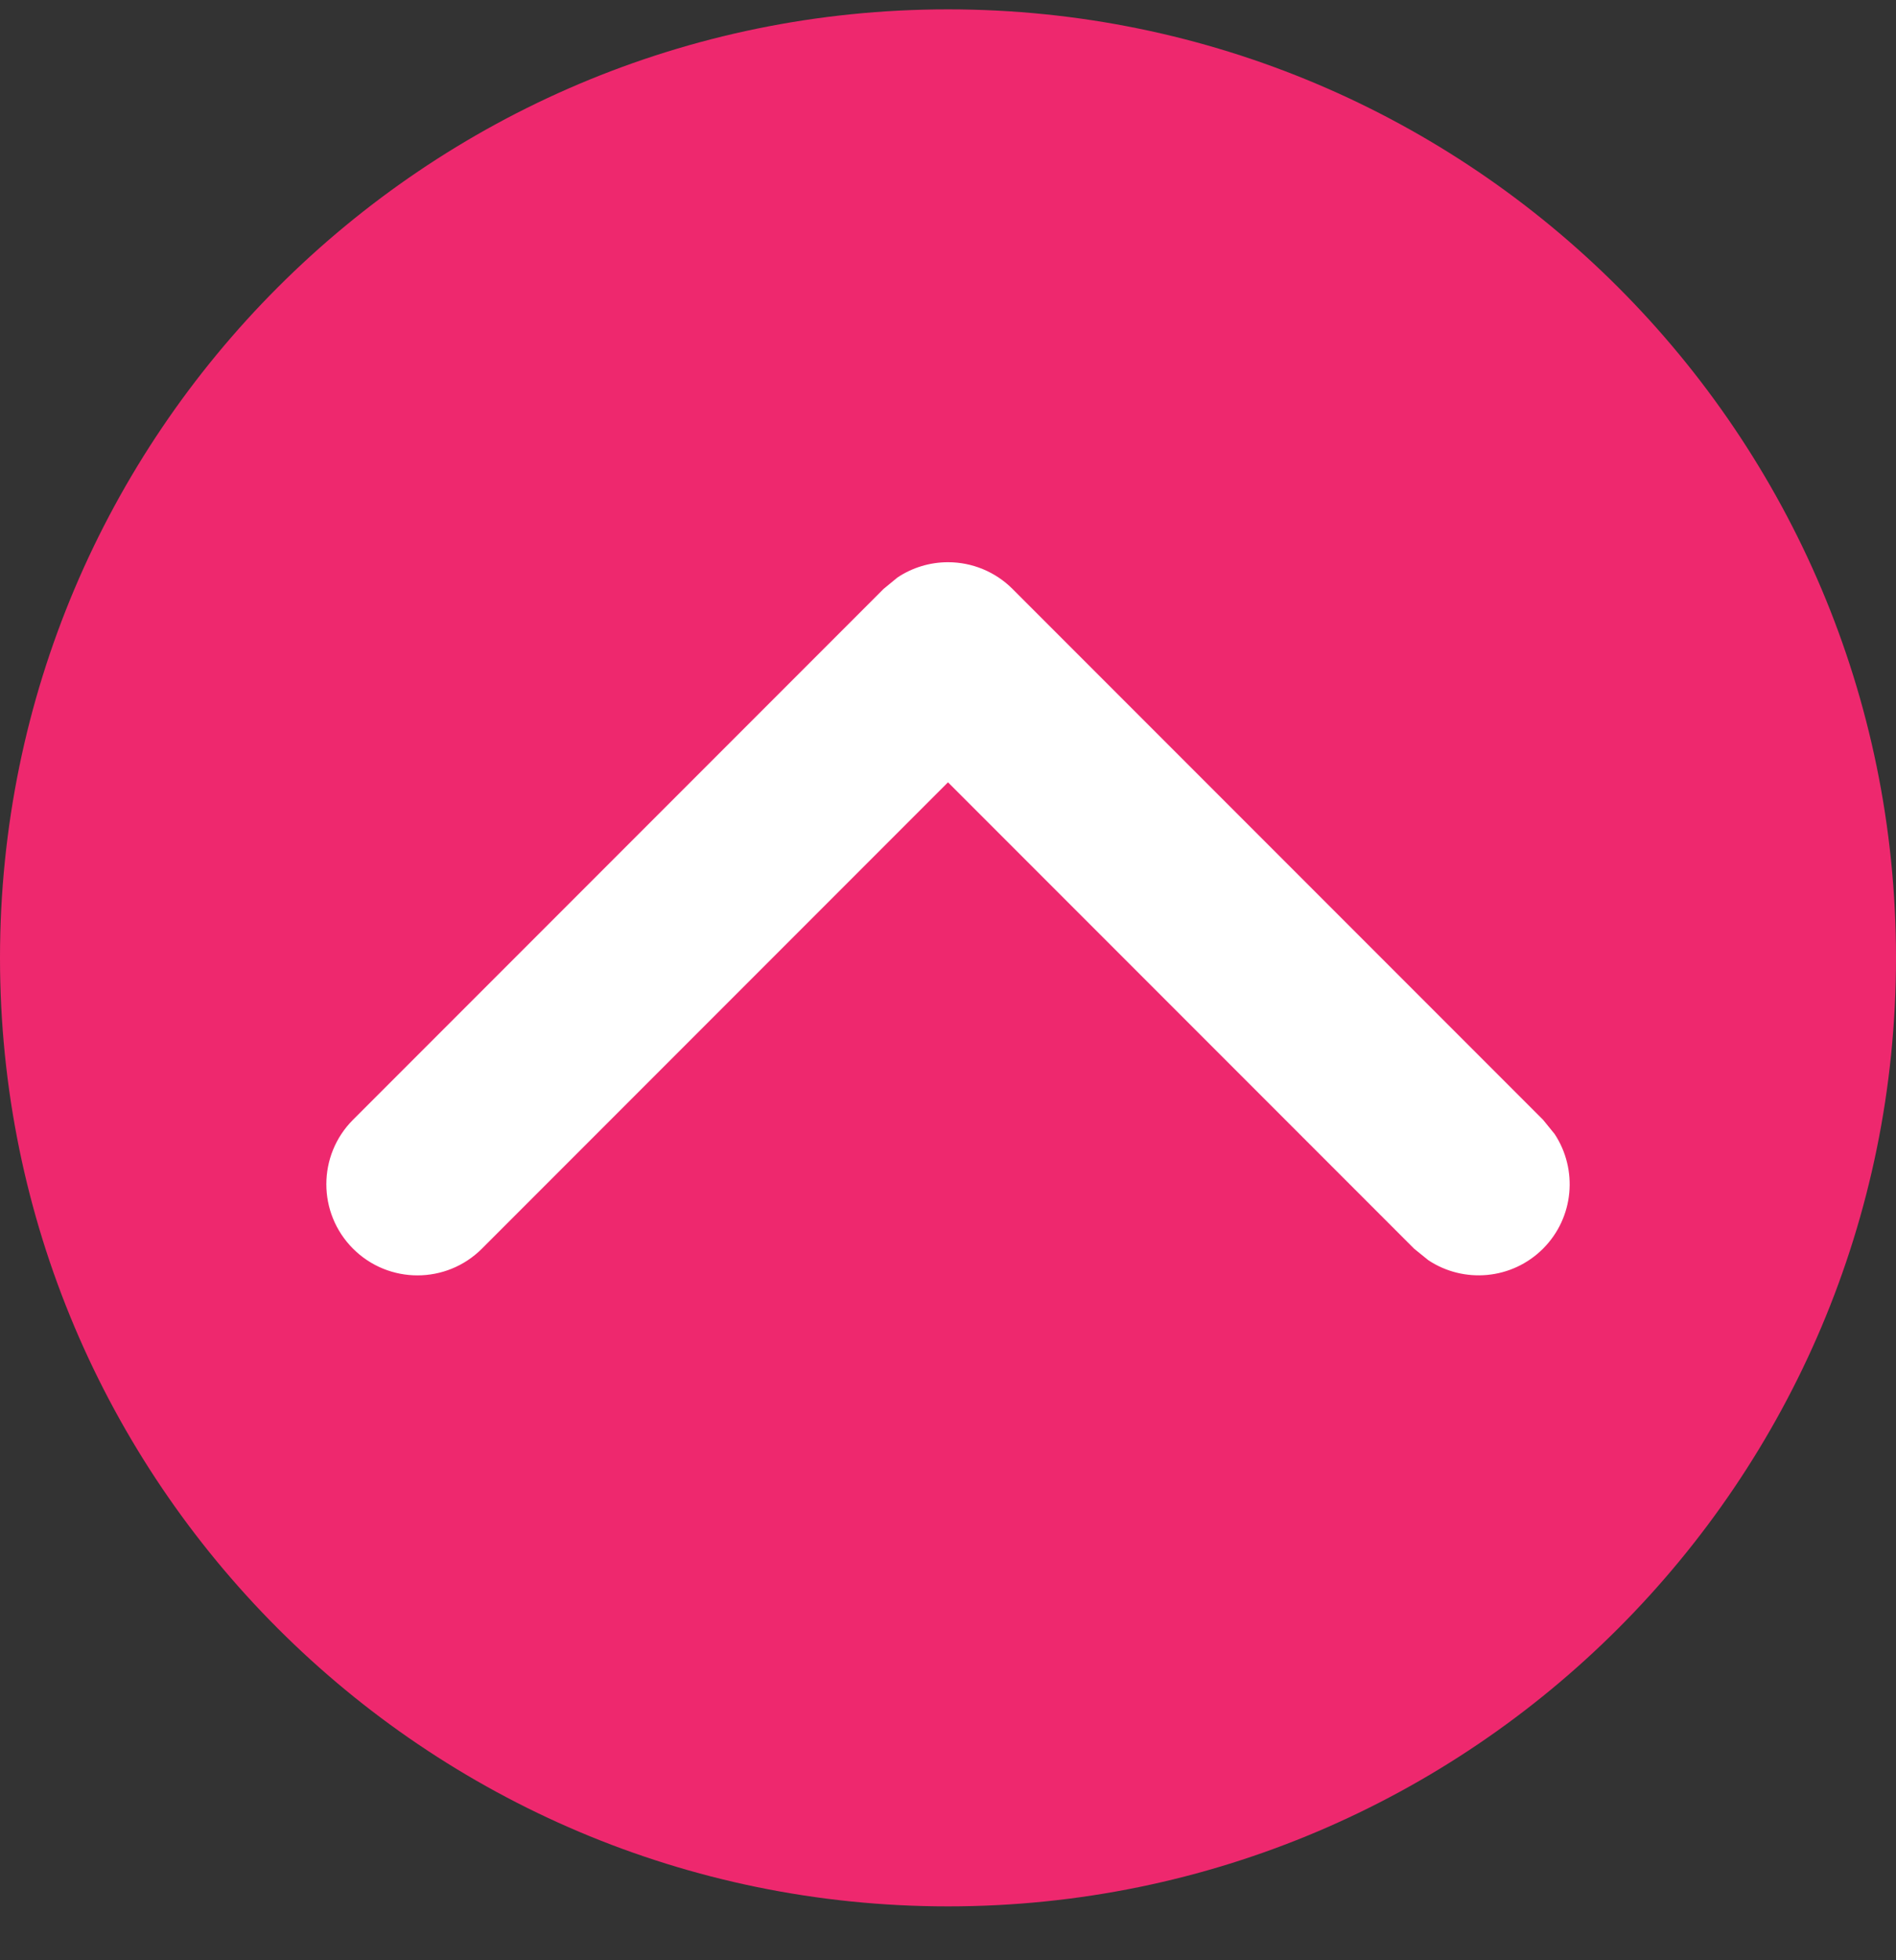
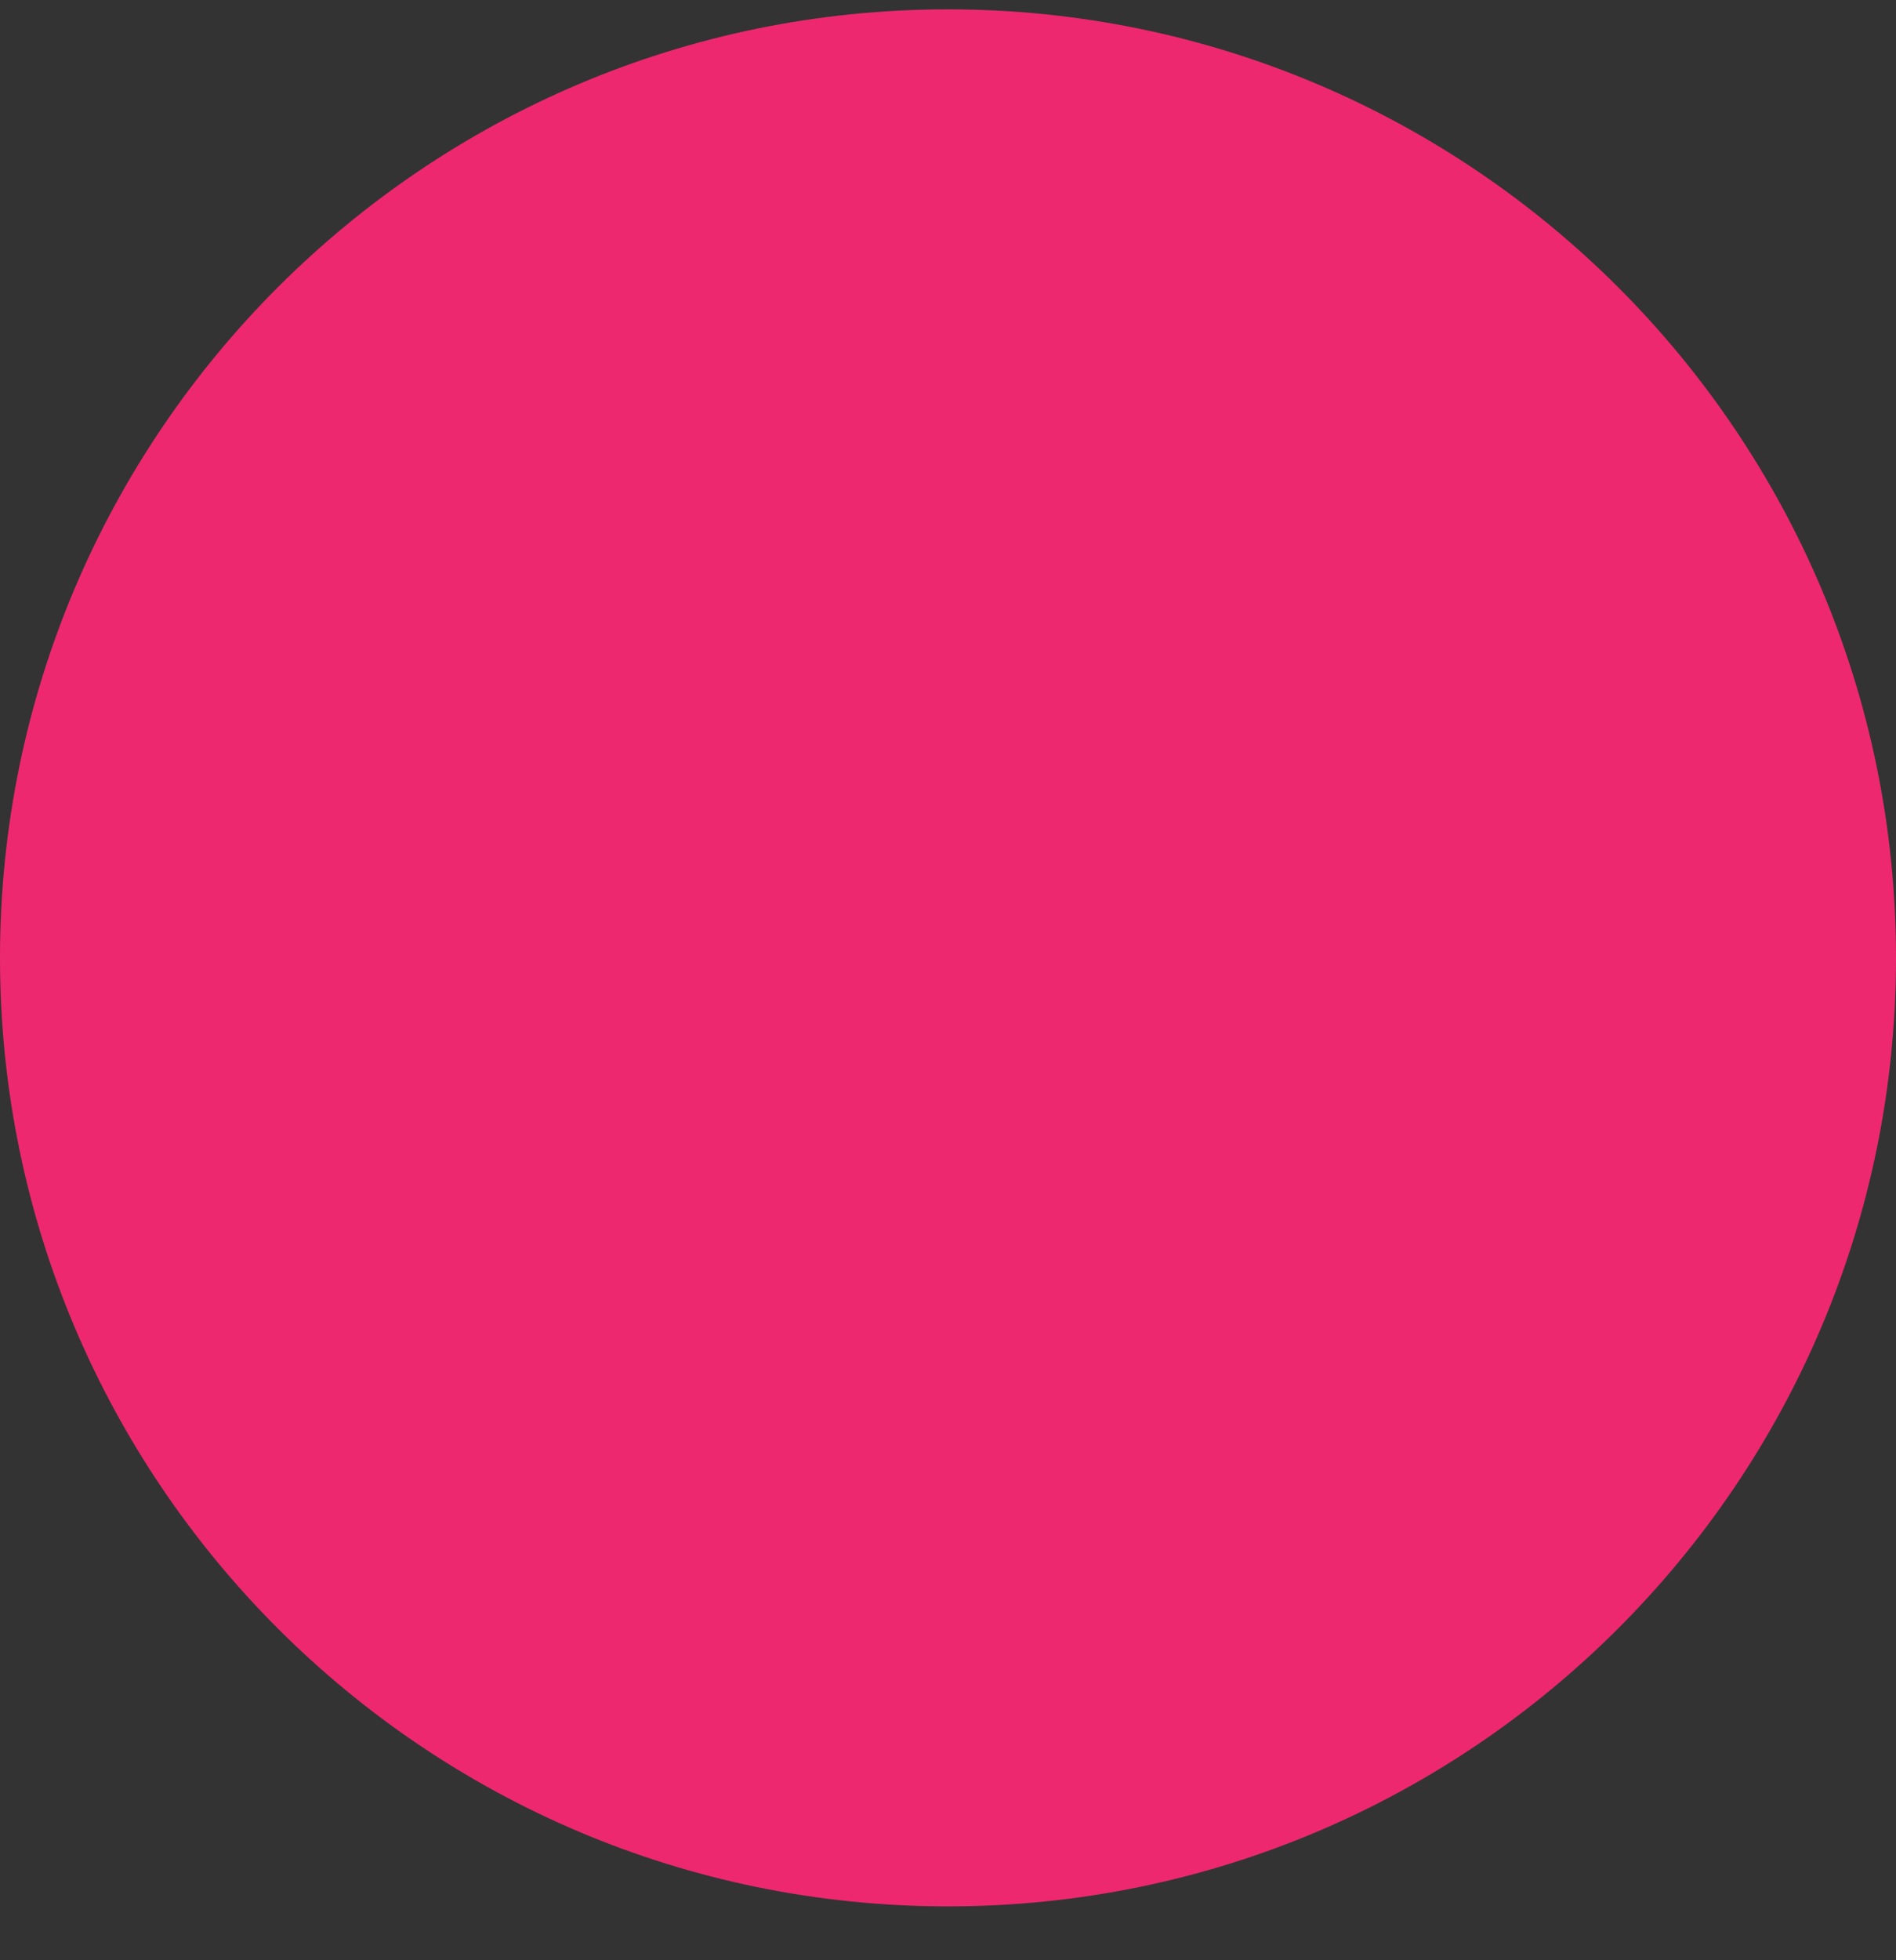
<svg xmlns="http://www.w3.org/2000/svg" width="30" height="31" viewBox="0 0 30 31" fill="none">
  <rect x="0" y="0" width="30" height="31" fill="#333333" stroke="none" />
  <path d="M15 30.148C23.279 30.148 30 23.427 30 15.148C30 6.87 23.279 0.148 15 0.148C6.721 0.148 0 6.87 0 15.148C0 23.427 6.721 30.148 15 30.148Z" fill="#EE286E" />
-   <path d="M15 8.891C15.383 8.891 15.75 9.043 16.02 9.313L24.415 17.708L24.598 17.933C24.968 18.493 24.908 19.254 24.415 19.747C23.922 20.24 23.16 20.3 22.601 19.93L22.375 19.747L15 12.372L7.625 19.747C7.062 20.31 6.149 20.31 5.586 19.747C5.023 19.184 5.023 18.271 5.586 17.708L13.981 9.313L14.2 9.133C14.435 8.976 14.714 8.891 15 8.891Z" fill="white" />
</svg>